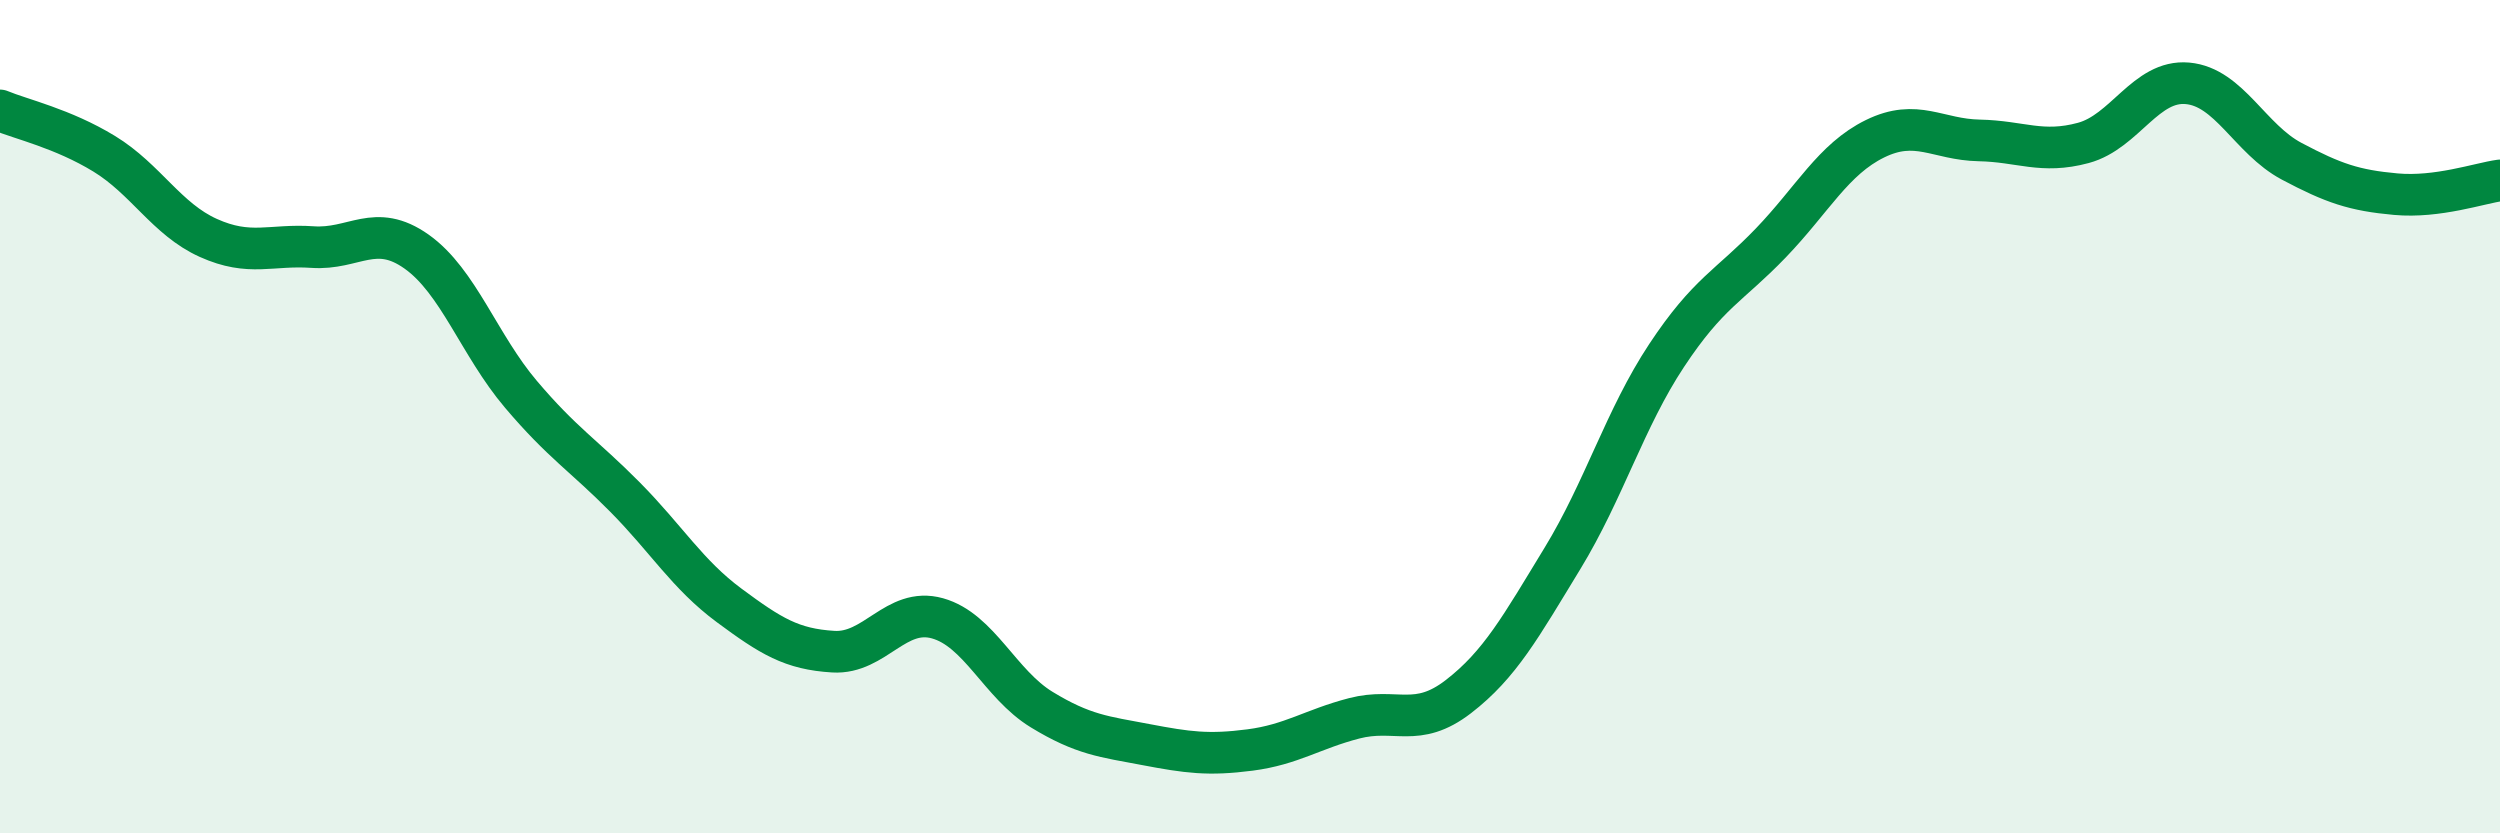
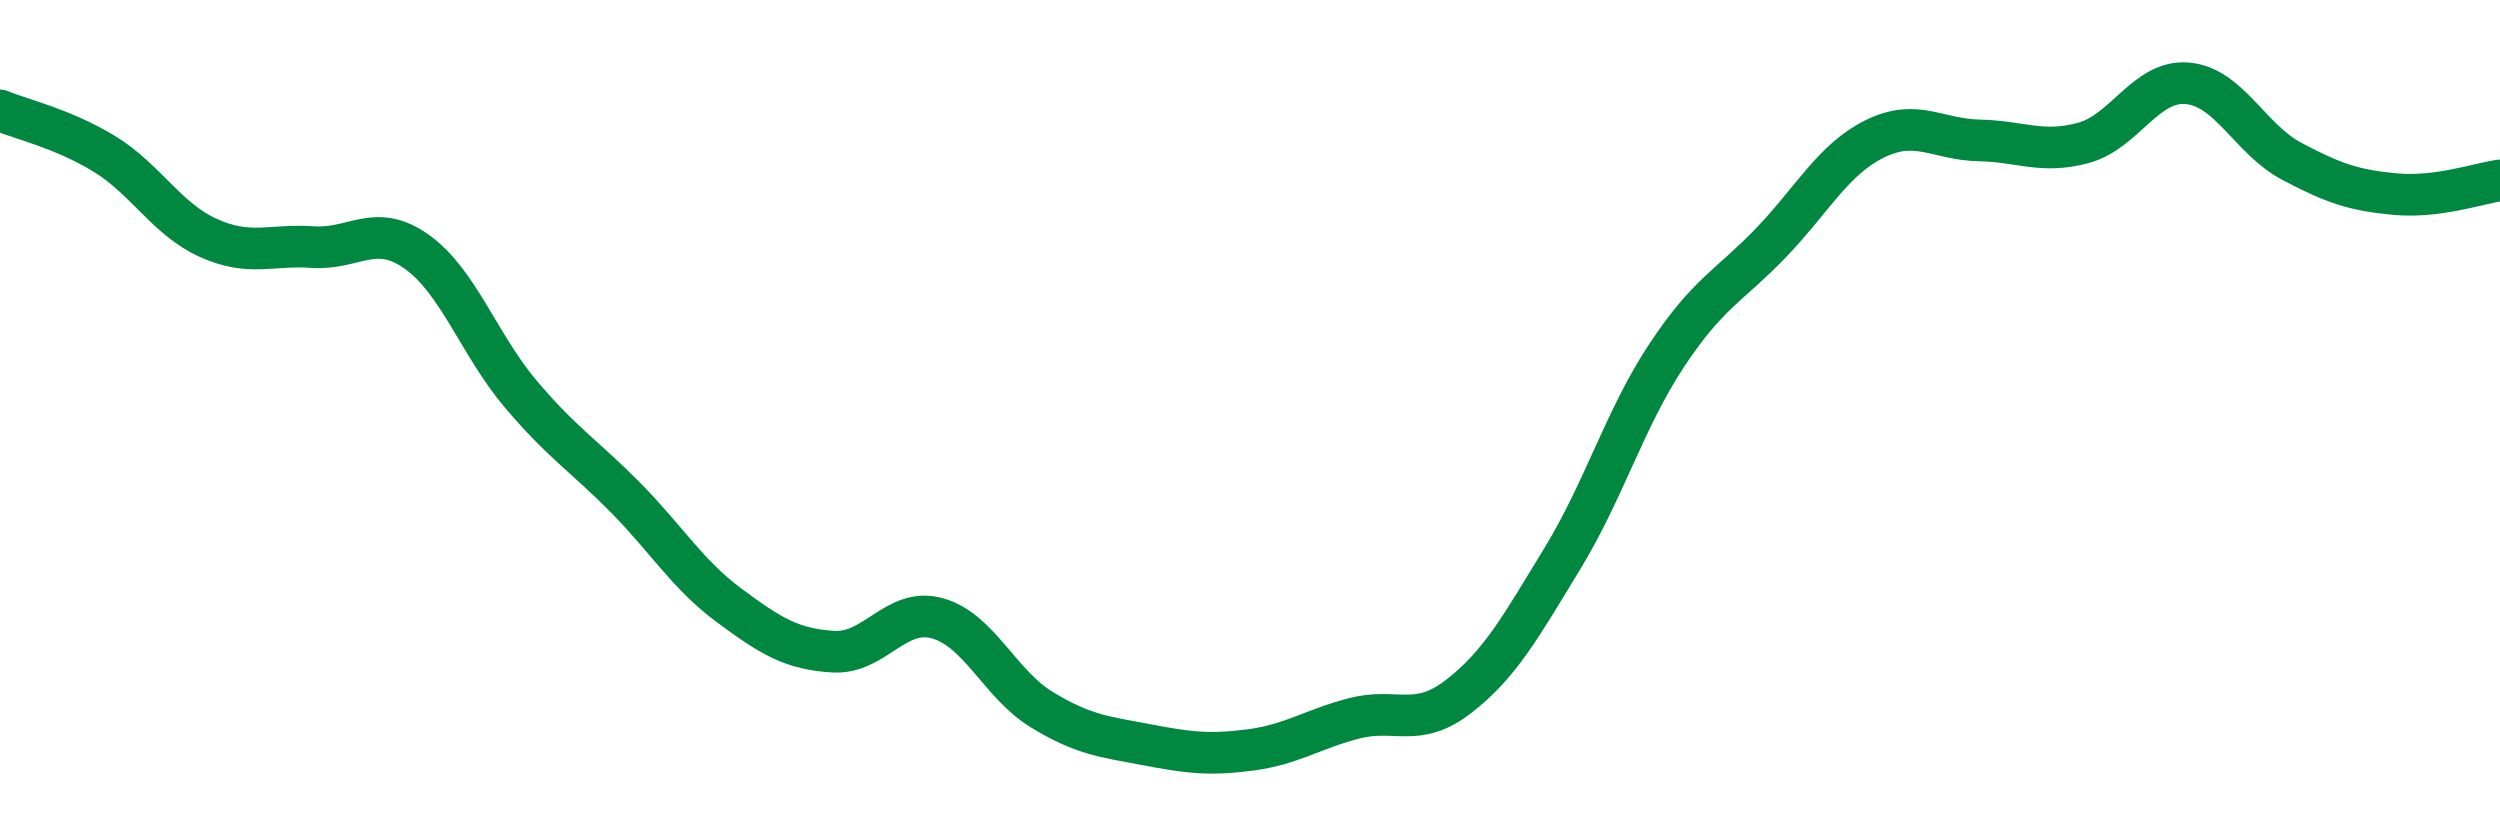
<svg xmlns="http://www.w3.org/2000/svg" width="60" height="20" viewBox="0 0 60 20">
-   <path d="M 0,2.65 C 0.5,2.86 1.5,3.08 2.5,3.69 C 3.5,4.3 4,5.26 5,5.71 C 6,6.16 6.5,5.86 7.5,5.93 C 8.5,6 9,5.33 10,6.04 C 11,6.75 11.5,8.28 12.5,9.46 C 13.5,10.64 14,10.92 15,11.93 C 16,12.94 16.5,13.79 17.5,14.53 C 18.5,15.27 19,15.58 20,15.64 C 21,15.7 21.5,14.56 22.5,14.84 C 23.5,15.12 24,16.42 25,17.03 C 26,17.64 26.5,17.68 27.5,17.87 C 28.5,18.06 29,18.13 30,18 C 31,17.87 31.5,17.5 32.5,17.24 C 33.5,16.98 34,17.49 35,16.72 C 36,15.95 36.5,15.04 37.5,13.4 C 38.5,11.76 39,10.04 40,8.53 C 41,7.02 41.5,6.87 42.5,5.83 C 43.5,4.79 44,3.82 45,3.33 C 46,2.84 46.5,3.35 47.5,3.37 C 48.5,3.39 49,3.7 50,3.43 C 51,3.16 51.5,1.91 52.5,2 C 53.5,2.09 54,3.34 55,3.87 C 56,4.4 56.5,4.57 57.5,4.66 C 58.5,4.75 59.5,4.4 60,4.33L60 20L0 20Z" fill="#008740" opacity="0.1" stroke-linecap="round" stroke-linejoin="round" />
  <path d="M 0,2.65 C 0.5,2.86 1.5,3.08 2.5,3.69 C 3.5,4.3 4,5.26 5,5.71 C 6,6.16 6.5,5.86 7.5,5.93 C 8.5,6 9,5.33 10,6.04 C 11,6.75 11.5,8.28 12.5,9.46 C 13.5,10.64 14,10.92 15,11.93 C 16,12.94 16.5,13.79 17.5,14.53 C 18.5,15.27 19,15.58 20,15.64 C 21,15.7 21.5,14.56 22.5,14.84 C 23.5,15.12 24,16.42 25,17.03 C 26,17.64 26.5,17.68 27.5,17.87 C 28.5,18.06 29,18.13 30,18 C 31,17.87 31.5,17.5 32.5,17.24 C 33.5,16.98 34,17.49 35,16.72 C 36,15.95 36.5,15.04 37.5,13.4 C 38.5,11.76 39,10.04 40,8.53 C 41,7.02 41.5,6.87 42.5,5.83 C 43.5,4.79 44,3.82 45,3.33 C 46,2.84 46.5,3.35 47.5,3.37 C 48.5,3.39 49,3.7 50,3.43 C 51,3.16 51.5,1.91 52.5,2 C 53.5,2.09 54,3.34 55,3.87 C 56,4.4 56.5,4.57 57.5,4.66 C 58.5,4.75 59.5,4.4 60,4.33" stroke="#008740" stroke-width="1" fill="none" stroke-linecap="round" stroke-linejoin="round" />
</svg>